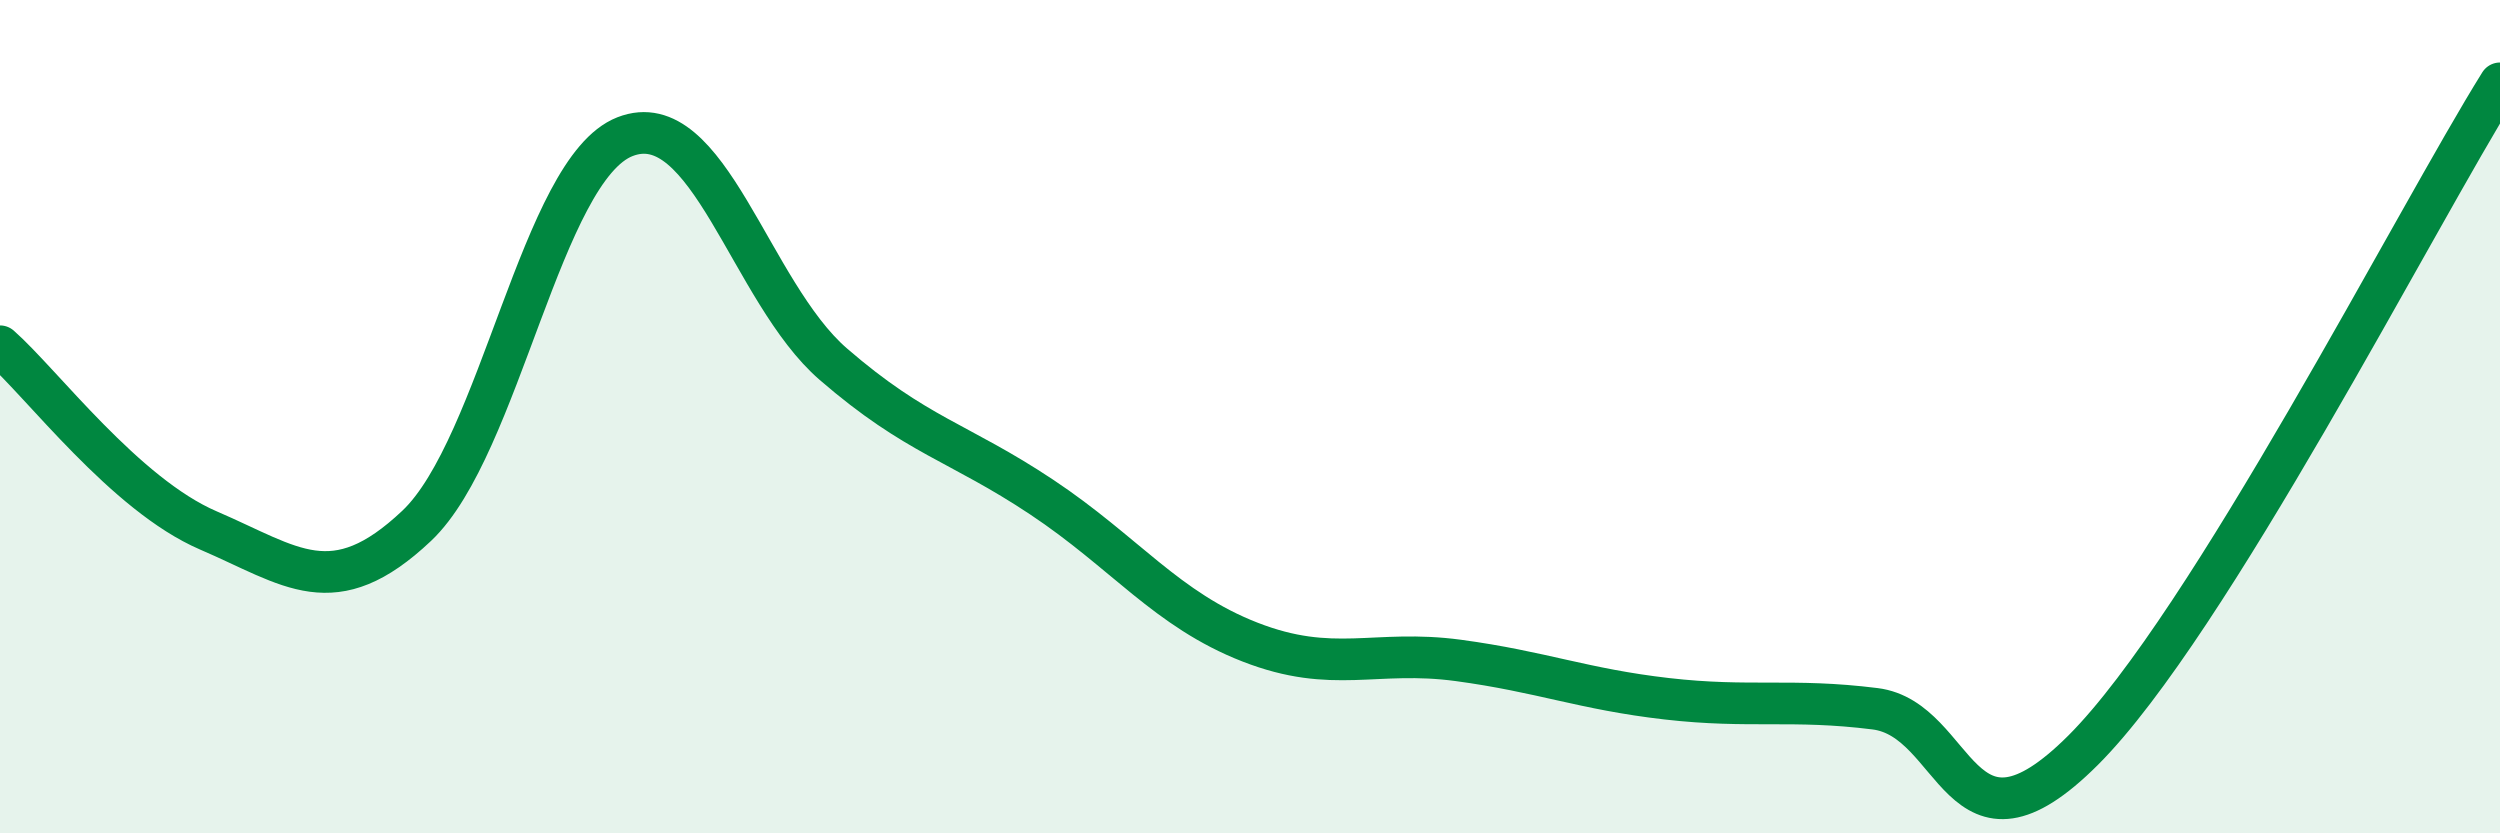
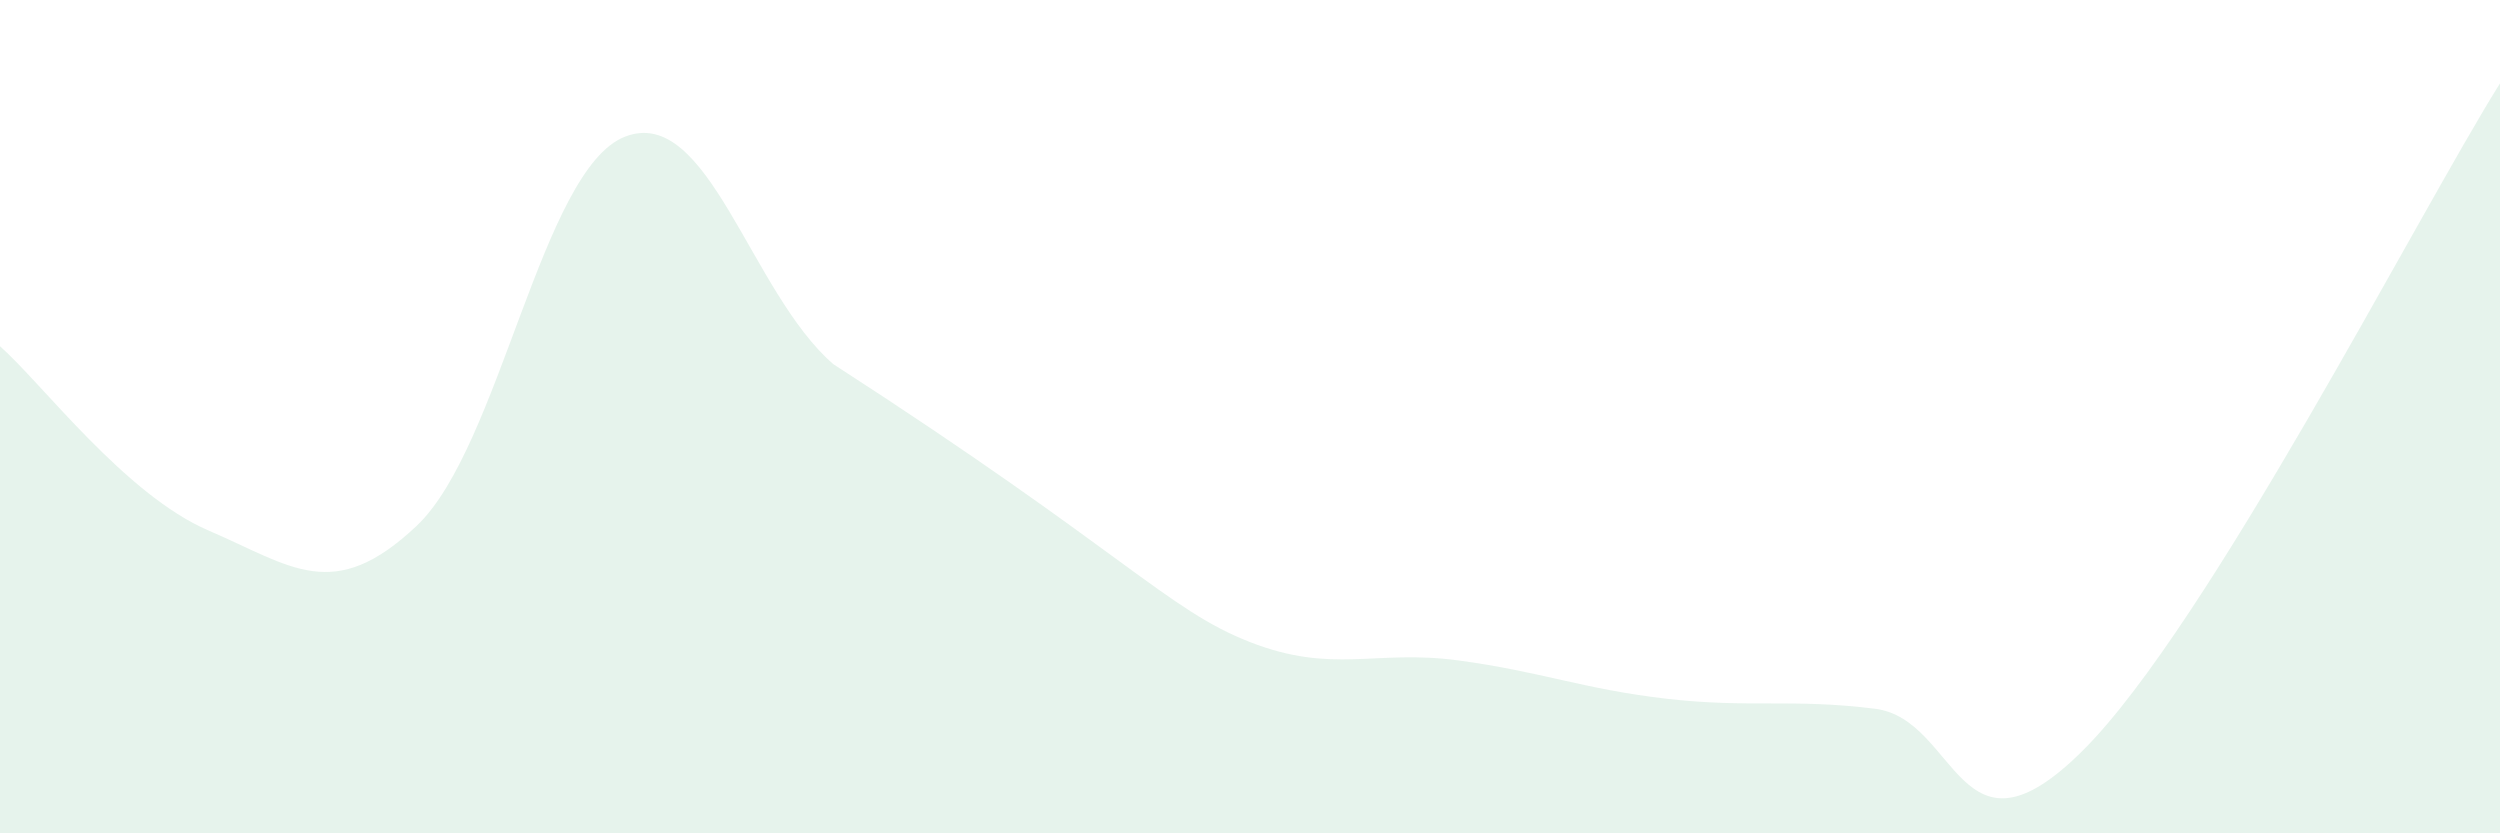
<svg xmlns="http://www.w3.org/2000/svg" width="60" height="20" viewBox="0 0 60 20">
-   <path d="M 0,8.31 C 1,9.19 3,11.87 5,12.73 C 7,13.59 8,14.51 10,12.62 C 12,10.73 13,4.06 15,3.28 C 17,2.5 18,7.01 20,8.74 C 22,10.47 23,10.6 25,11.93 C 27,13.26 28,14.63 30,15.41 C 32,16.19 33,15.58 35,15.85 C 37,16.12 38,16.54 40,16.77 C 42,17 43,16.76 45,17.01 C 47,17.26 47,21 50,18 C 53,15 58,5.2 60,2L60 20L0 20Z" fill="#008740" opacity="0.1" stroke-linecap="round" stroke-linejoin="round" />
-   <path d="M 0,8.31 C 1,9.19 3,11.87 5,12.73 C 7,13.59 8,14.51 10,12.62 C 12,10.73 13,4.06 15,3.28 C 17,2.5 18,7.01 20,8.74 C 22,10.47 23,10.6 25,11.93 C 27,13.26 28,14.63 30,15.41 C 32,16.19 33,15.58 35,15.85 C 37,16.12 38,16.54 40,16.77 C 42,17 43,16.76 45,17.01 C 47,17.26 47,21 50,18 C 53,15 58,5.2 60,2" stroke="#008740" stroke-width="1" fill="none" stroke-linecap="round" stroke-linejoin="round" />
+   <path d="M 0,8.31 C 1,9.19 3,11.87 5,12.73 C 7,13.59 8,14.51 10,12.62 C 12,10.73 13,4.06 15,3.28 C 17,2.5 18,7.01 20,8.74 C 27,13.26 28,14.63 30,15.41 C 32,16.19 33,15.58 35,15.85 C 37,16.12 38,16.54 40,16.77 C 42,17 43,16.76 45,17.01 C 47,17.26 47,21 50,18 C 53,15 58,5.2 60,2L60 20L0 20Z" fill="#008740" opacity="0.1" stroke-linecap="round" stroke-linejoin="round" />
</svg>